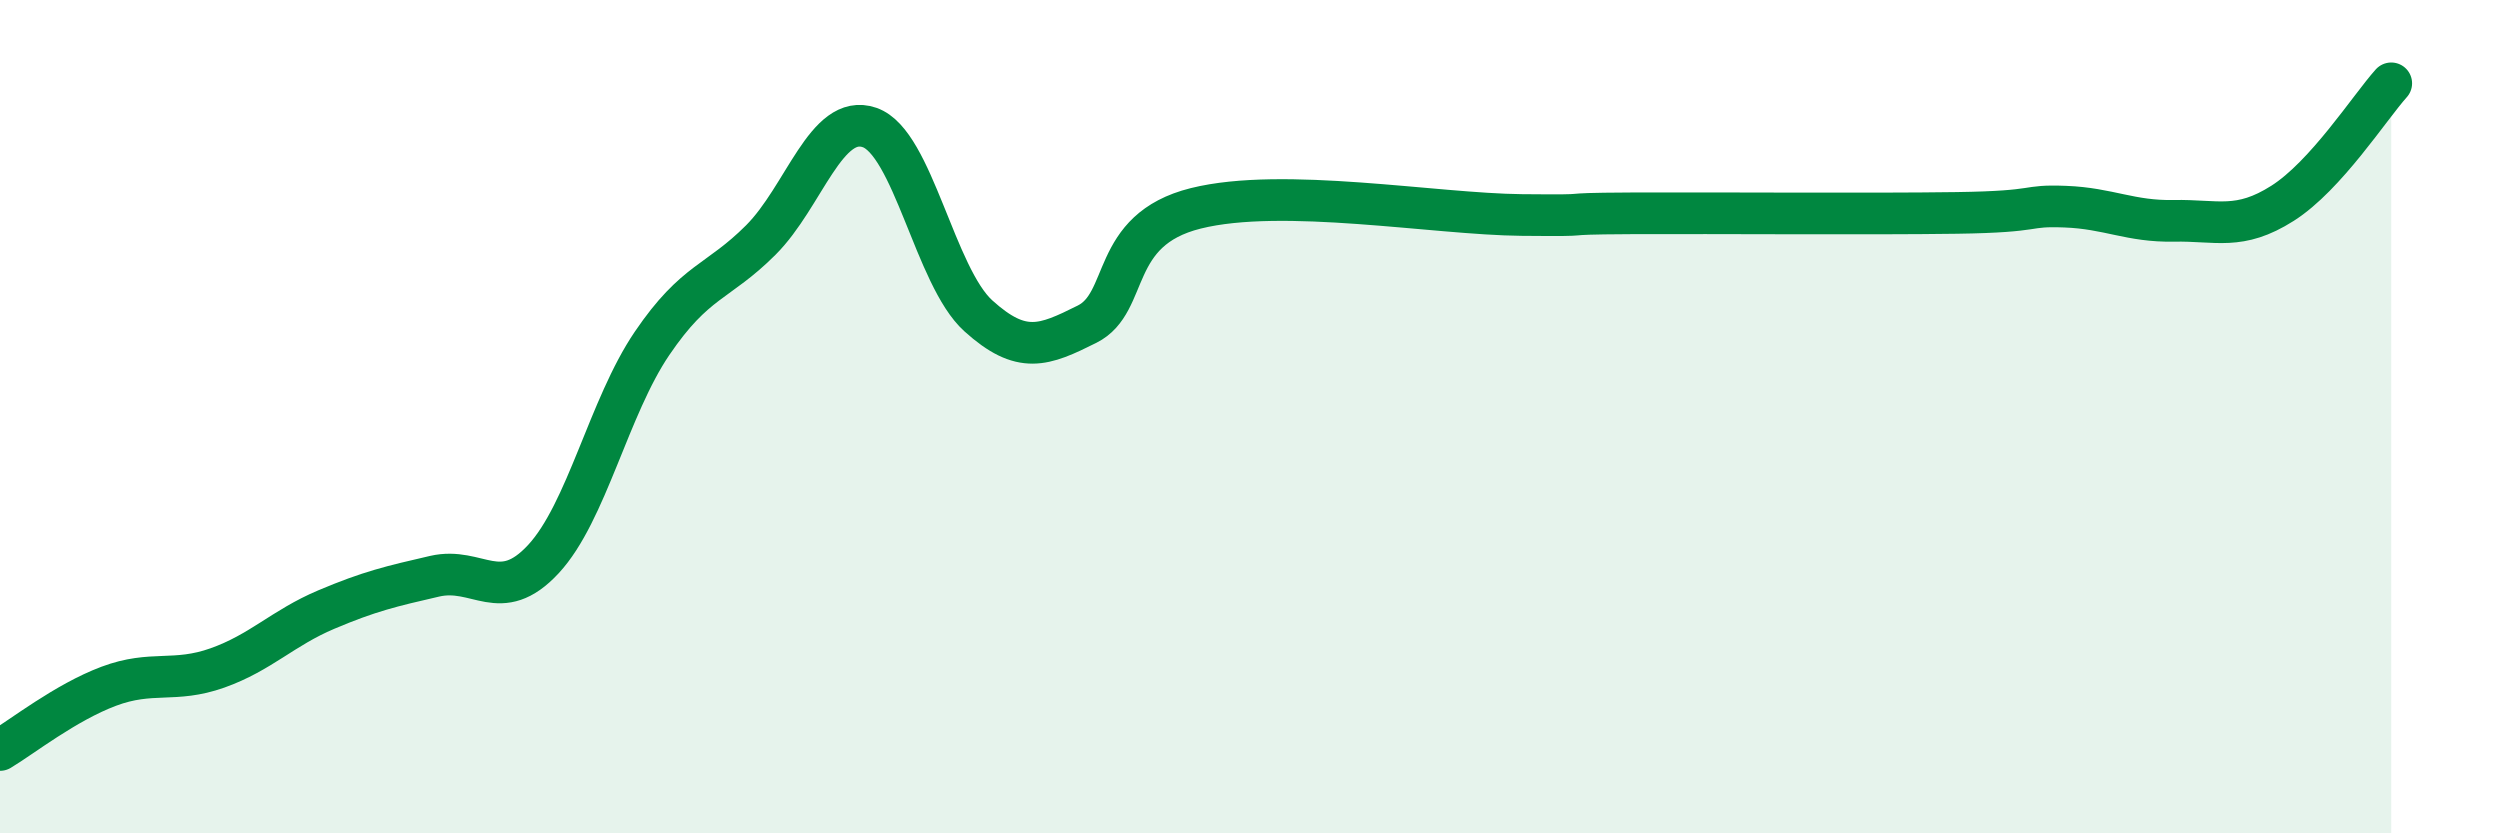
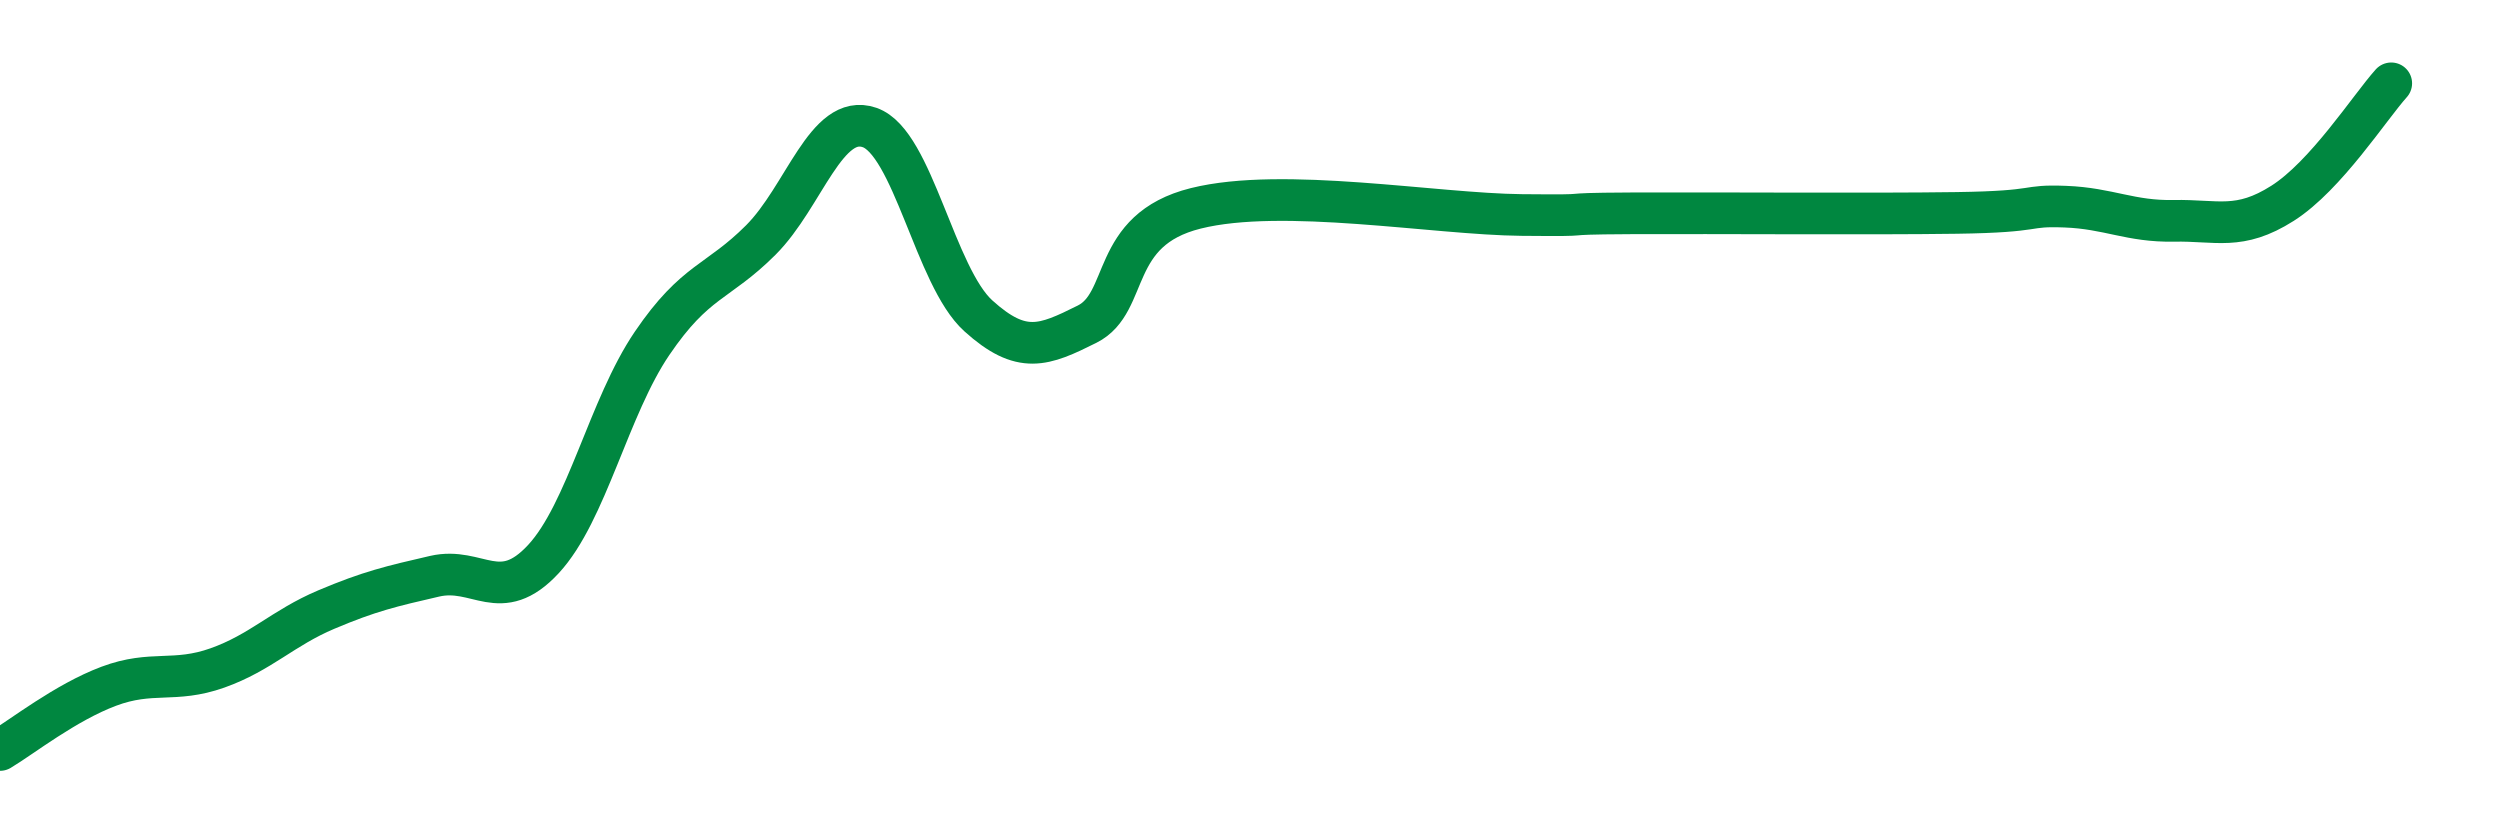
<svg xmlns="http://www.w3.org/2000/svg" width="60" height="20" viewBox="0 0 60 20">
-   <path d="M 0,18 C 0.52,17.69 1.57,16.86 2.61,16.47 C 3.65,16.08 4.18,16.4 5.22,16.03 C 6.26,15.66 6.79,15.07 7.83,14.63 C 8.87,14.19 9.39,14.07 10.43,13.83 C 11.47,13.59 12,14.54 13.04,13.42 C 14.08,12.3 14.61,9.77 15.65,8.24 C 16.69,6.71 17.22,6.8 18.26,5.76 C 19.3,4.72 19.83,2.7 20.87,3.06 C 21.91,3.42 22.44,6.64 23.48,7.58 C 24.52,8.52 25.05,8.3 26.09,7.78 C 27.13,7.26 26.61,5.52 28.7,5 C 30.79,4.48 34.43,5.14 36.52,5.16 C 38.61,5.18 37.04,5.13 39.13,5.12 C 41.22,5.11 44.87,5.14 46.96,5.11 C 49.05,5.08 48.53,4.92 49.57,4.96 C 50.61,5 51.13,5.32 52.17,5.3 C 53.21,5.28 53.74,5.54 54.78,4.88 C 55.82,4.22 56.87,2.58 57.39,2L57.39 20L0 20Z" fill="#008740" opacity="0.1" stroke-linecap="round" stroke-linejoin="round" />
  <path d="M 0,18 C 0.52,17.69 1.57,16.86 2.61,16.47 C 3.65,16.08 4.18,16.4 5.22,16.03 C 6.26,15.66 6.79,15.07 7.83,14.63 C 8.87,14.19 9.39,14.07 10.43,13.83 C 11.47,13.59 12,14.54 13.04,13.42 C 14.08,12.3 14.61,9.77 15.65,8.24 C 16.69,6.71 17.22,6.8 18.26,5.76 C 19.3,4.72 19.83,2.7 20.87,3.06 C 21.91,3.42 22.44,6.64 23.48,7.58 C 24.52,8.52 25.05,8.3 26.09,7.78 C 27.13,7.26 26.61,5.52 28.7,5 C 30.79,4.48 34.43,5.14 36.52,5.16 C 38.61,5.18 37.04,5.13 39.13,5.12 C 41.22,5.11 44.87,5.14 46.96,5.11 C 49.05,5.08 48.53,4.92 49.57,4.96 C 50.61,5 51.13,5.32 52.17,5.3 C 53.21,5.28 53.74,5.54 54.78,4.88 C 55.82,4.22 56.87,2.58 57.39,2" stroke="#008740" stroke-width="1" fill="none" stroke-linecap="round" stroke-linejoin="round" />
</svg>